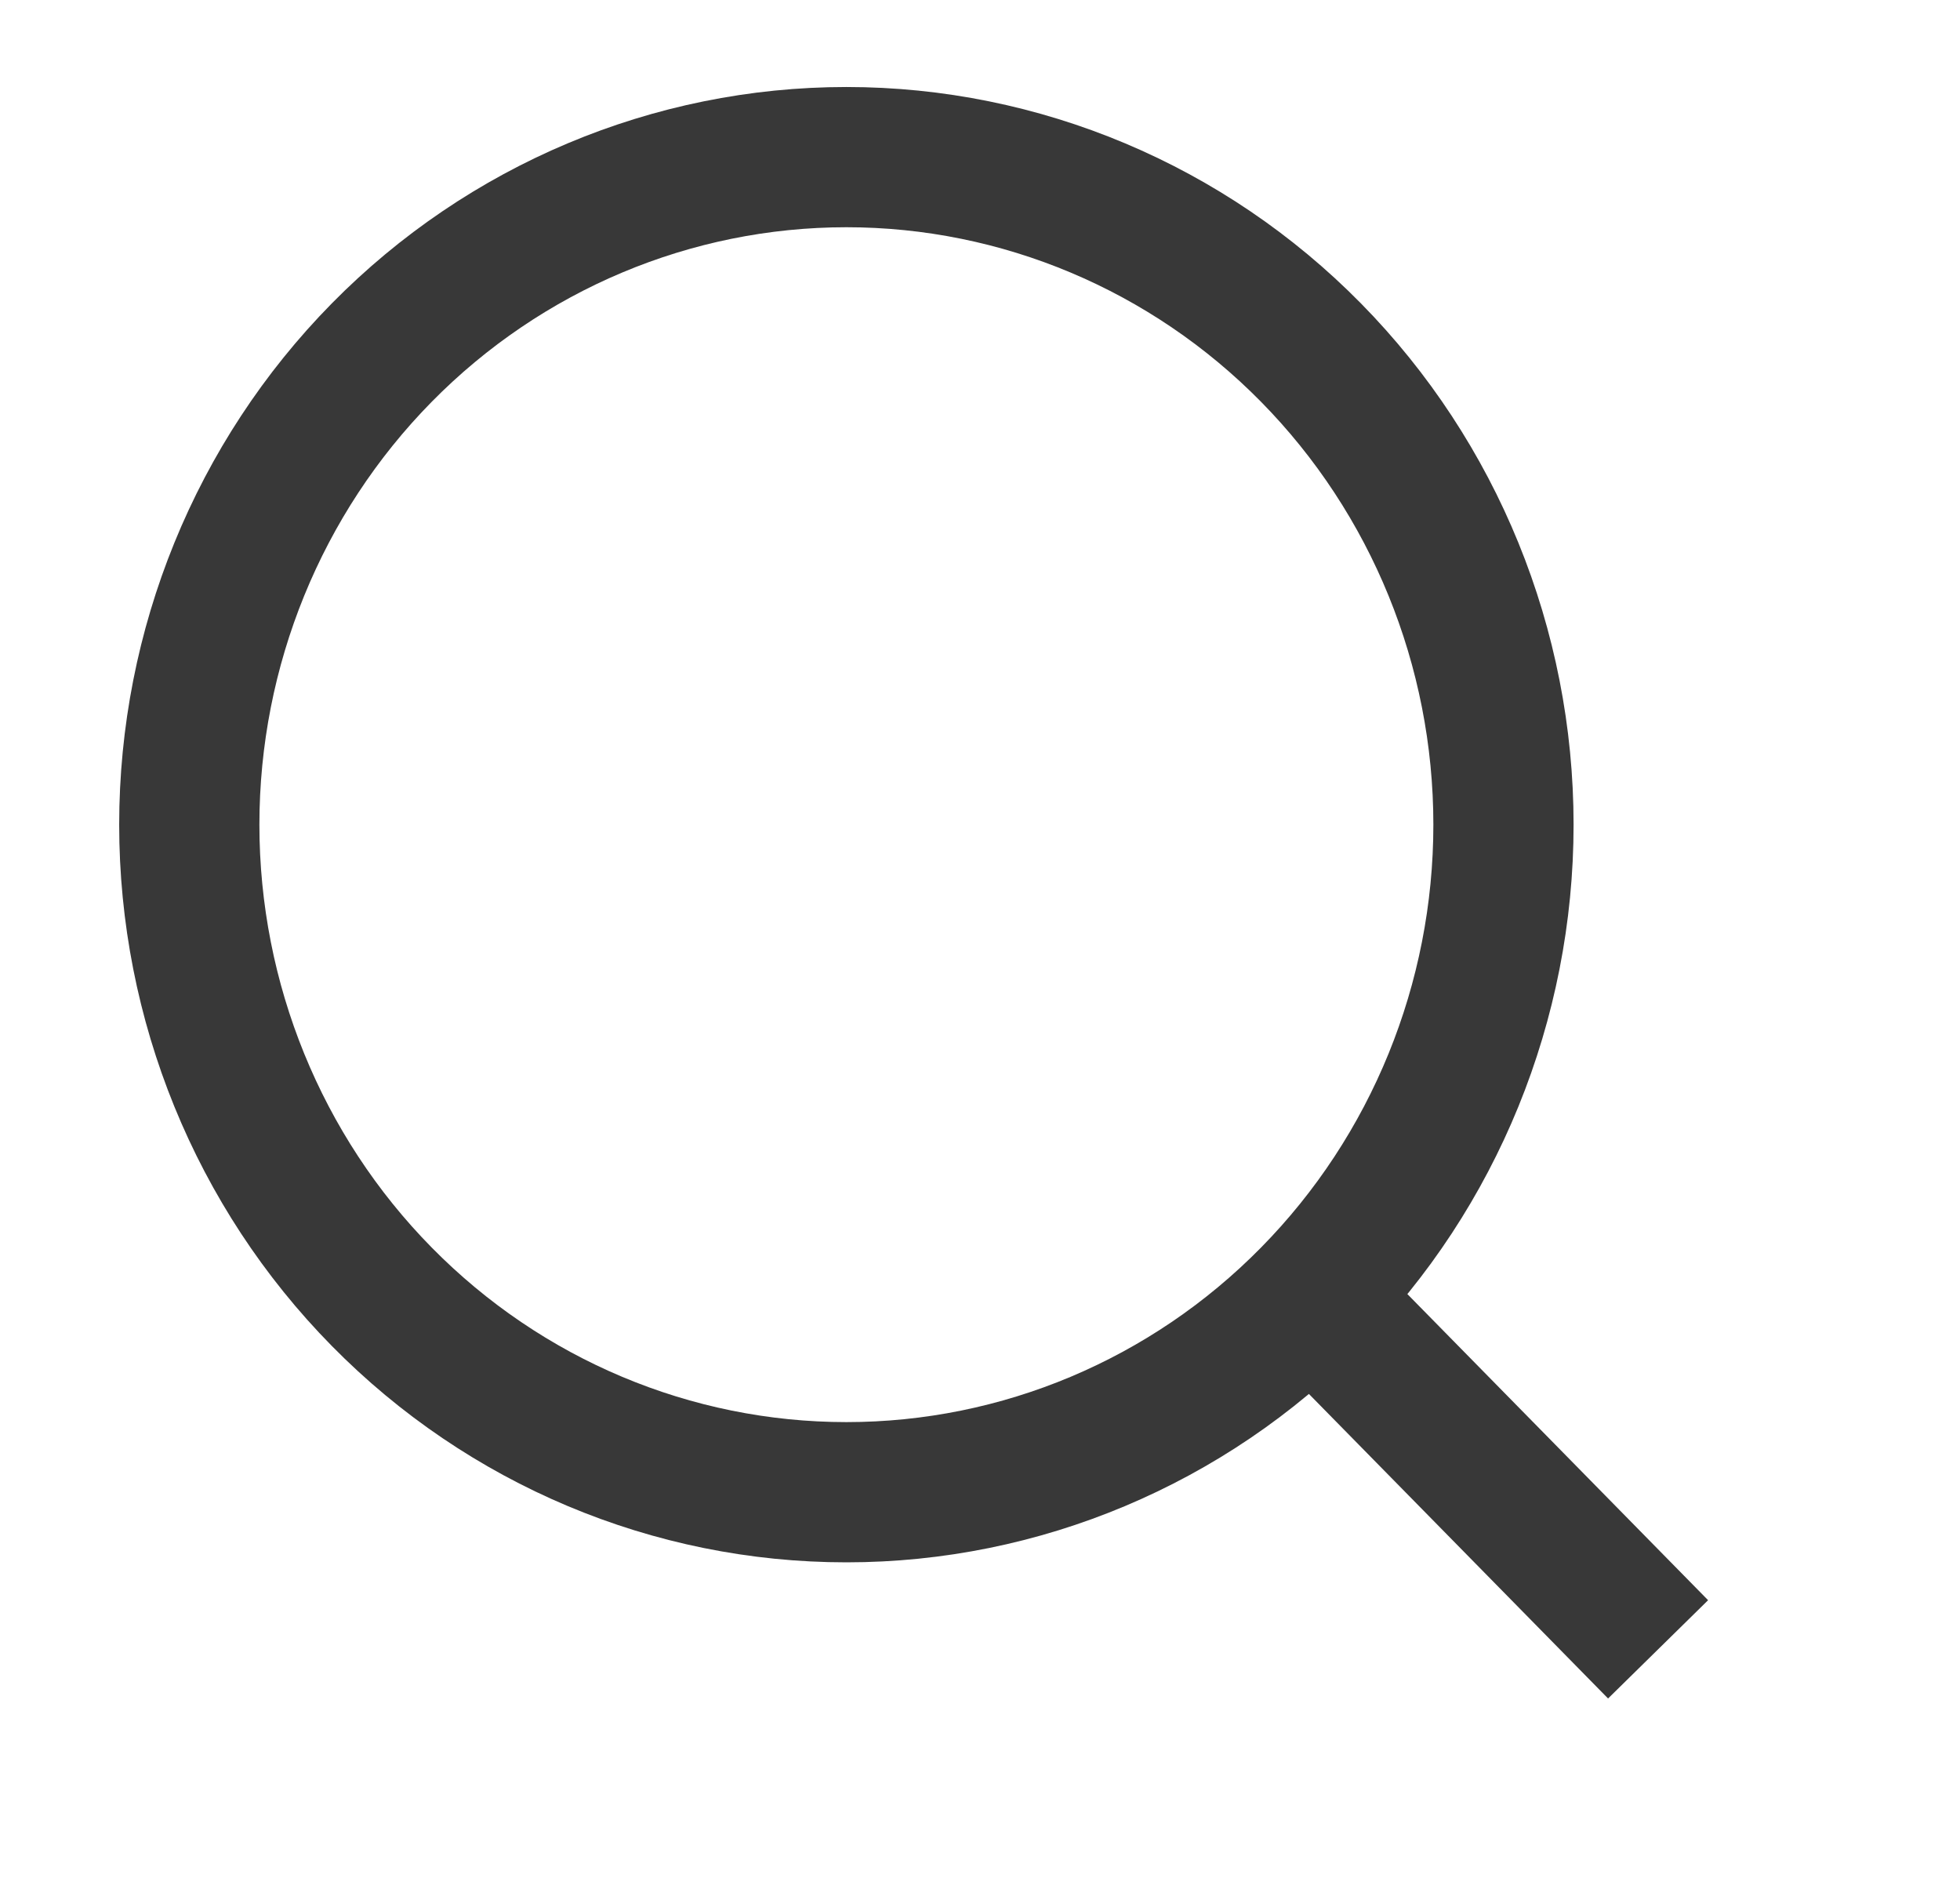
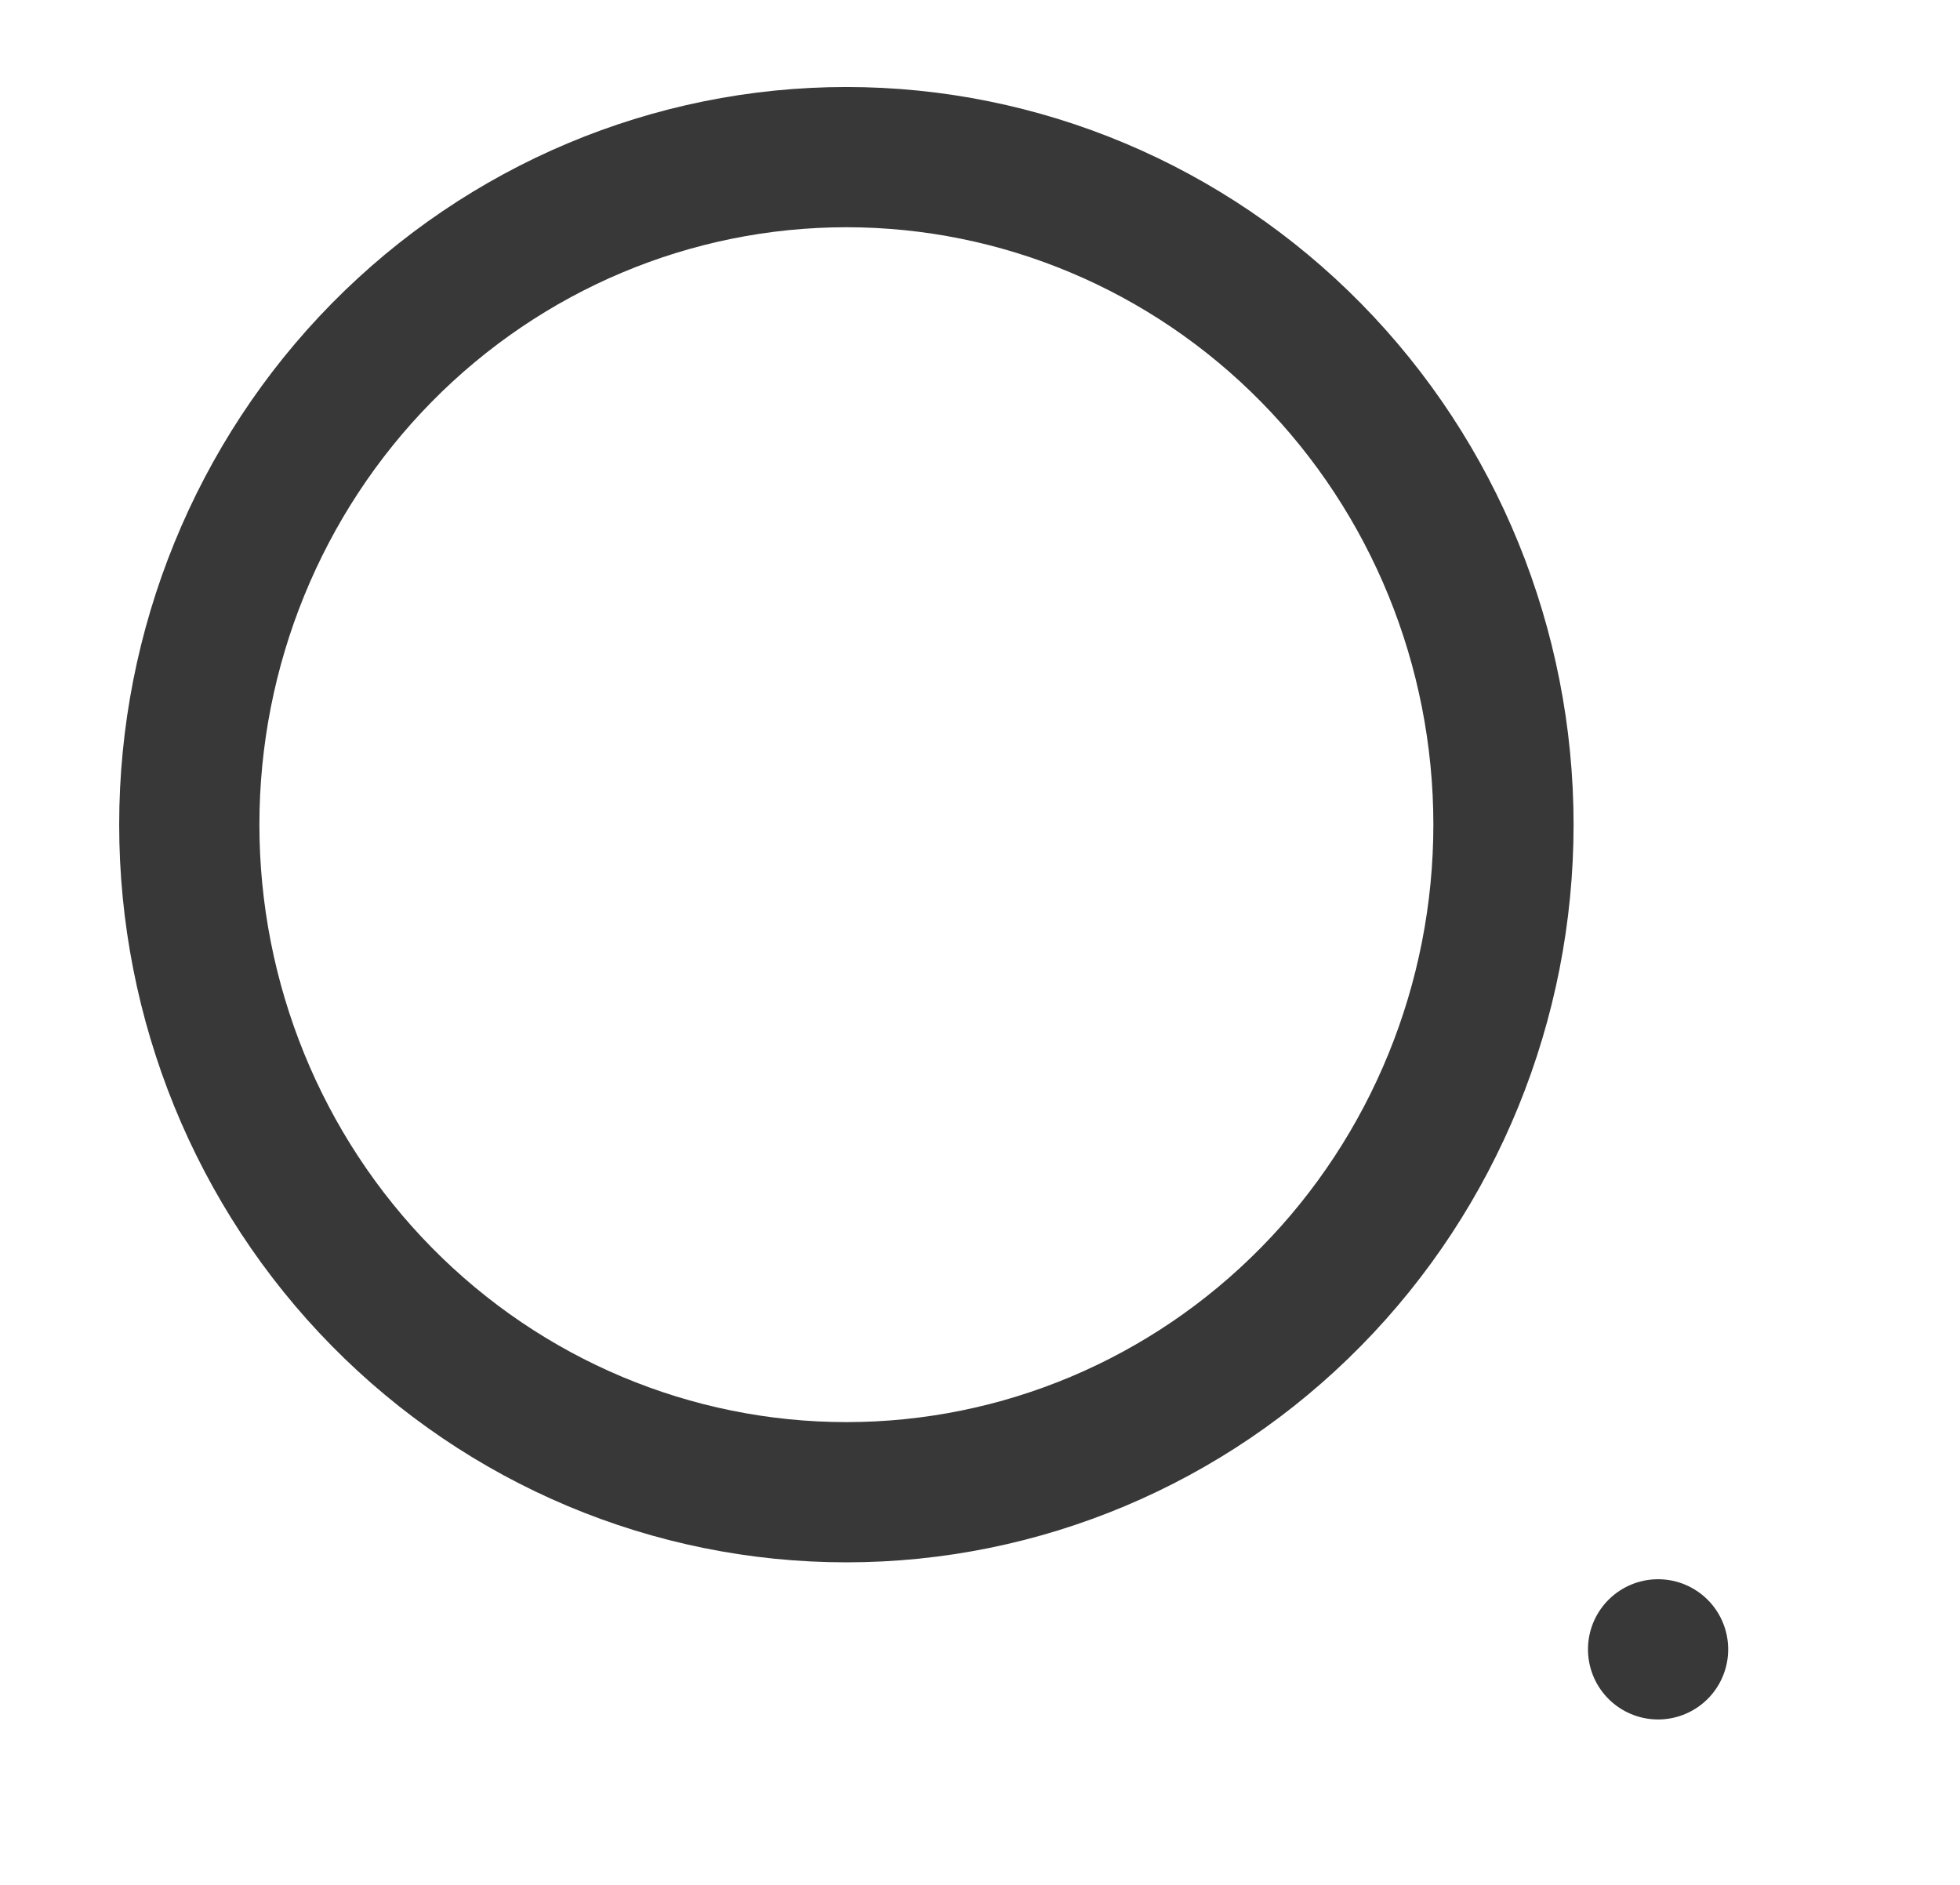
<svg xmlns="http://www.w3.org/2000/svg" width="26" height="25" viewBox="0 0 26 25" fill="none">
  <g id="akar-icons:search">
    <g id="Group">
-       <path id="Vector" d="M21.995 21.876L17.395 17.194L21.995 21.876ZM19.944 10.938C19.944 13.286 19.026 15.539 17.391 17.199C15.757 18.86 13.539 19.792 11.228 19.792C8.916 19.792 6.699 18.86 5.064 17.199C3.429 15.539 2.511 13.286 2.511 10.938C2.511 8.59 3.429 6.338 5.064 4.677C6.699 3.017 8.916 2.084 11.228 2.084C13.539 2.084 15.757 3.017 17.391 4.677C19.026 6.338 19.944 8.59 19.944 10.938V10.938Z" stroke="#383838" stroke-width="1.86" stroke-linecap="round" />
+       <path id="Vector" d="M21.995 21.876L21.995 21.876ZM19.944 10.938C19.944 13.286 19.026 15.539 17.391 17.199C15.757 18.86 13.539 19.792 11.228 19.792C8.916 19.792 6.699 18.86 5.064 17.199C3.429 15.539 2.511 13.286 2.511 10.938C2.511 8.59 3.429 6.338 5.064 4.677C6.699 3.017 8.916 2.084 11.228 2.084C13.539 2.084 15.757 3.017 17.391 4.677C19.026 6.338 19.944 8.59 19.944 10.938V10.938Z" stroke="#383838" stroke-width="1.86" stroke-linecap="round" />
    </g>
  </g>
</svg>